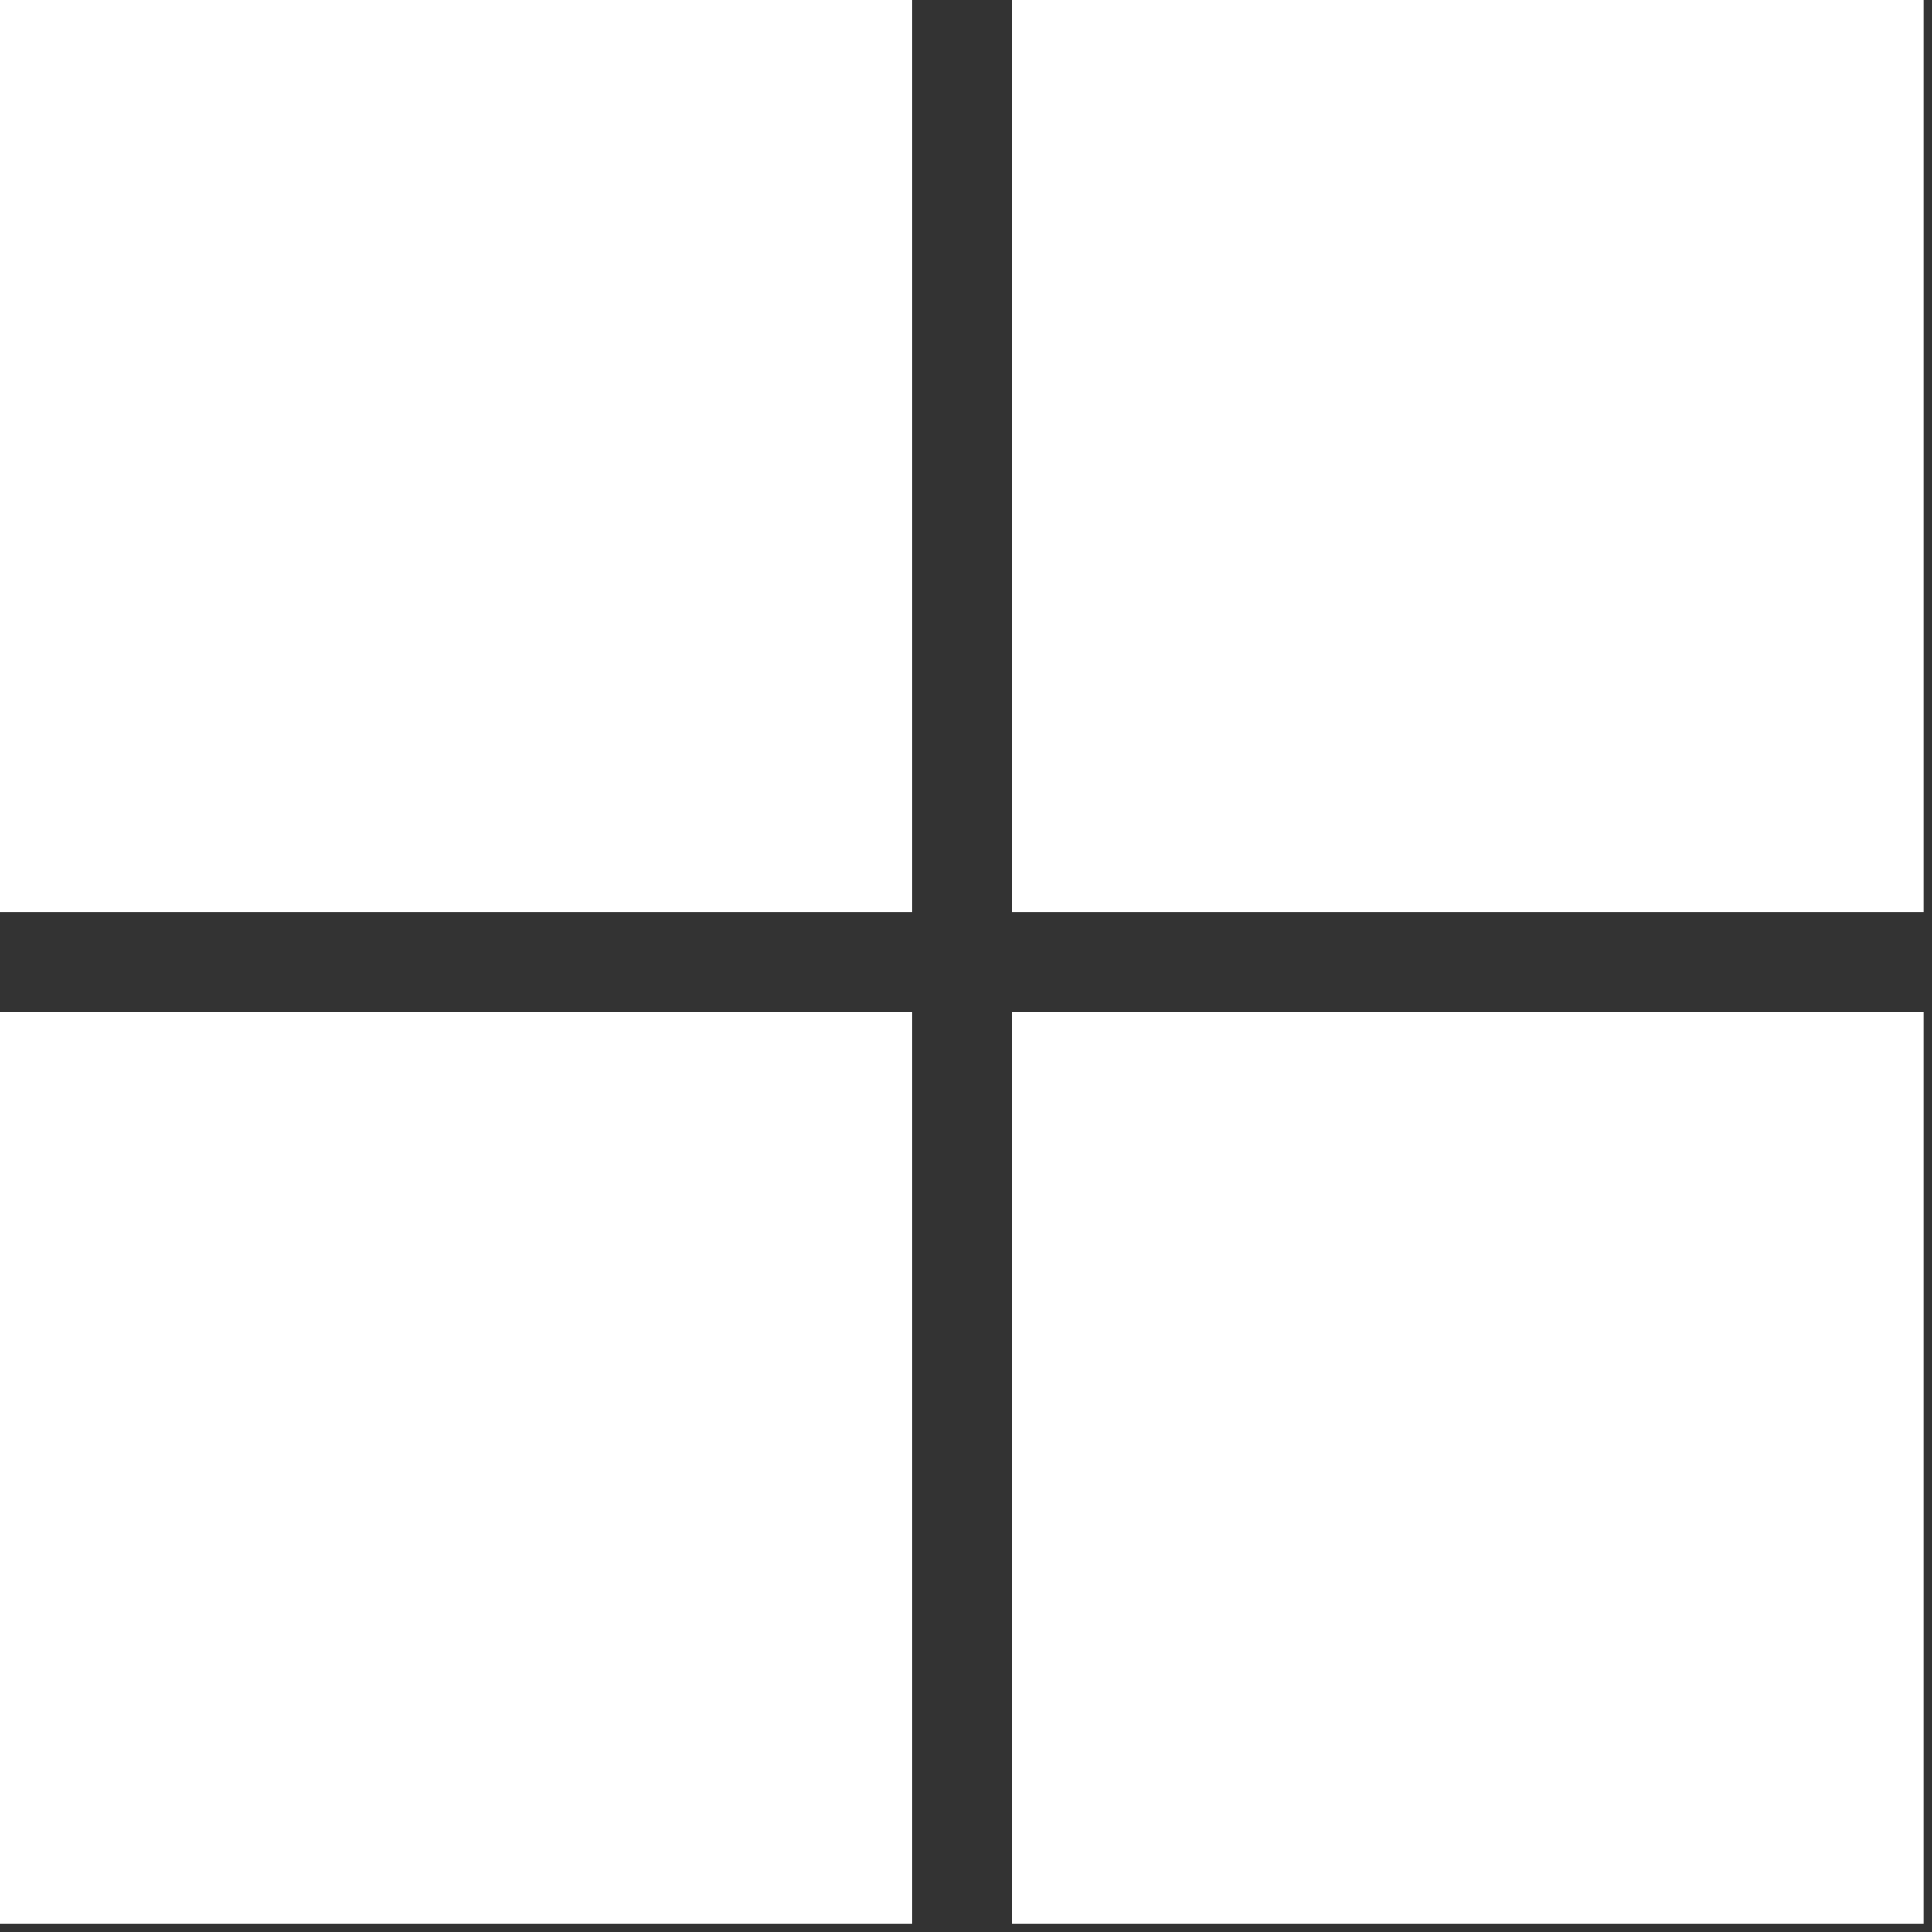
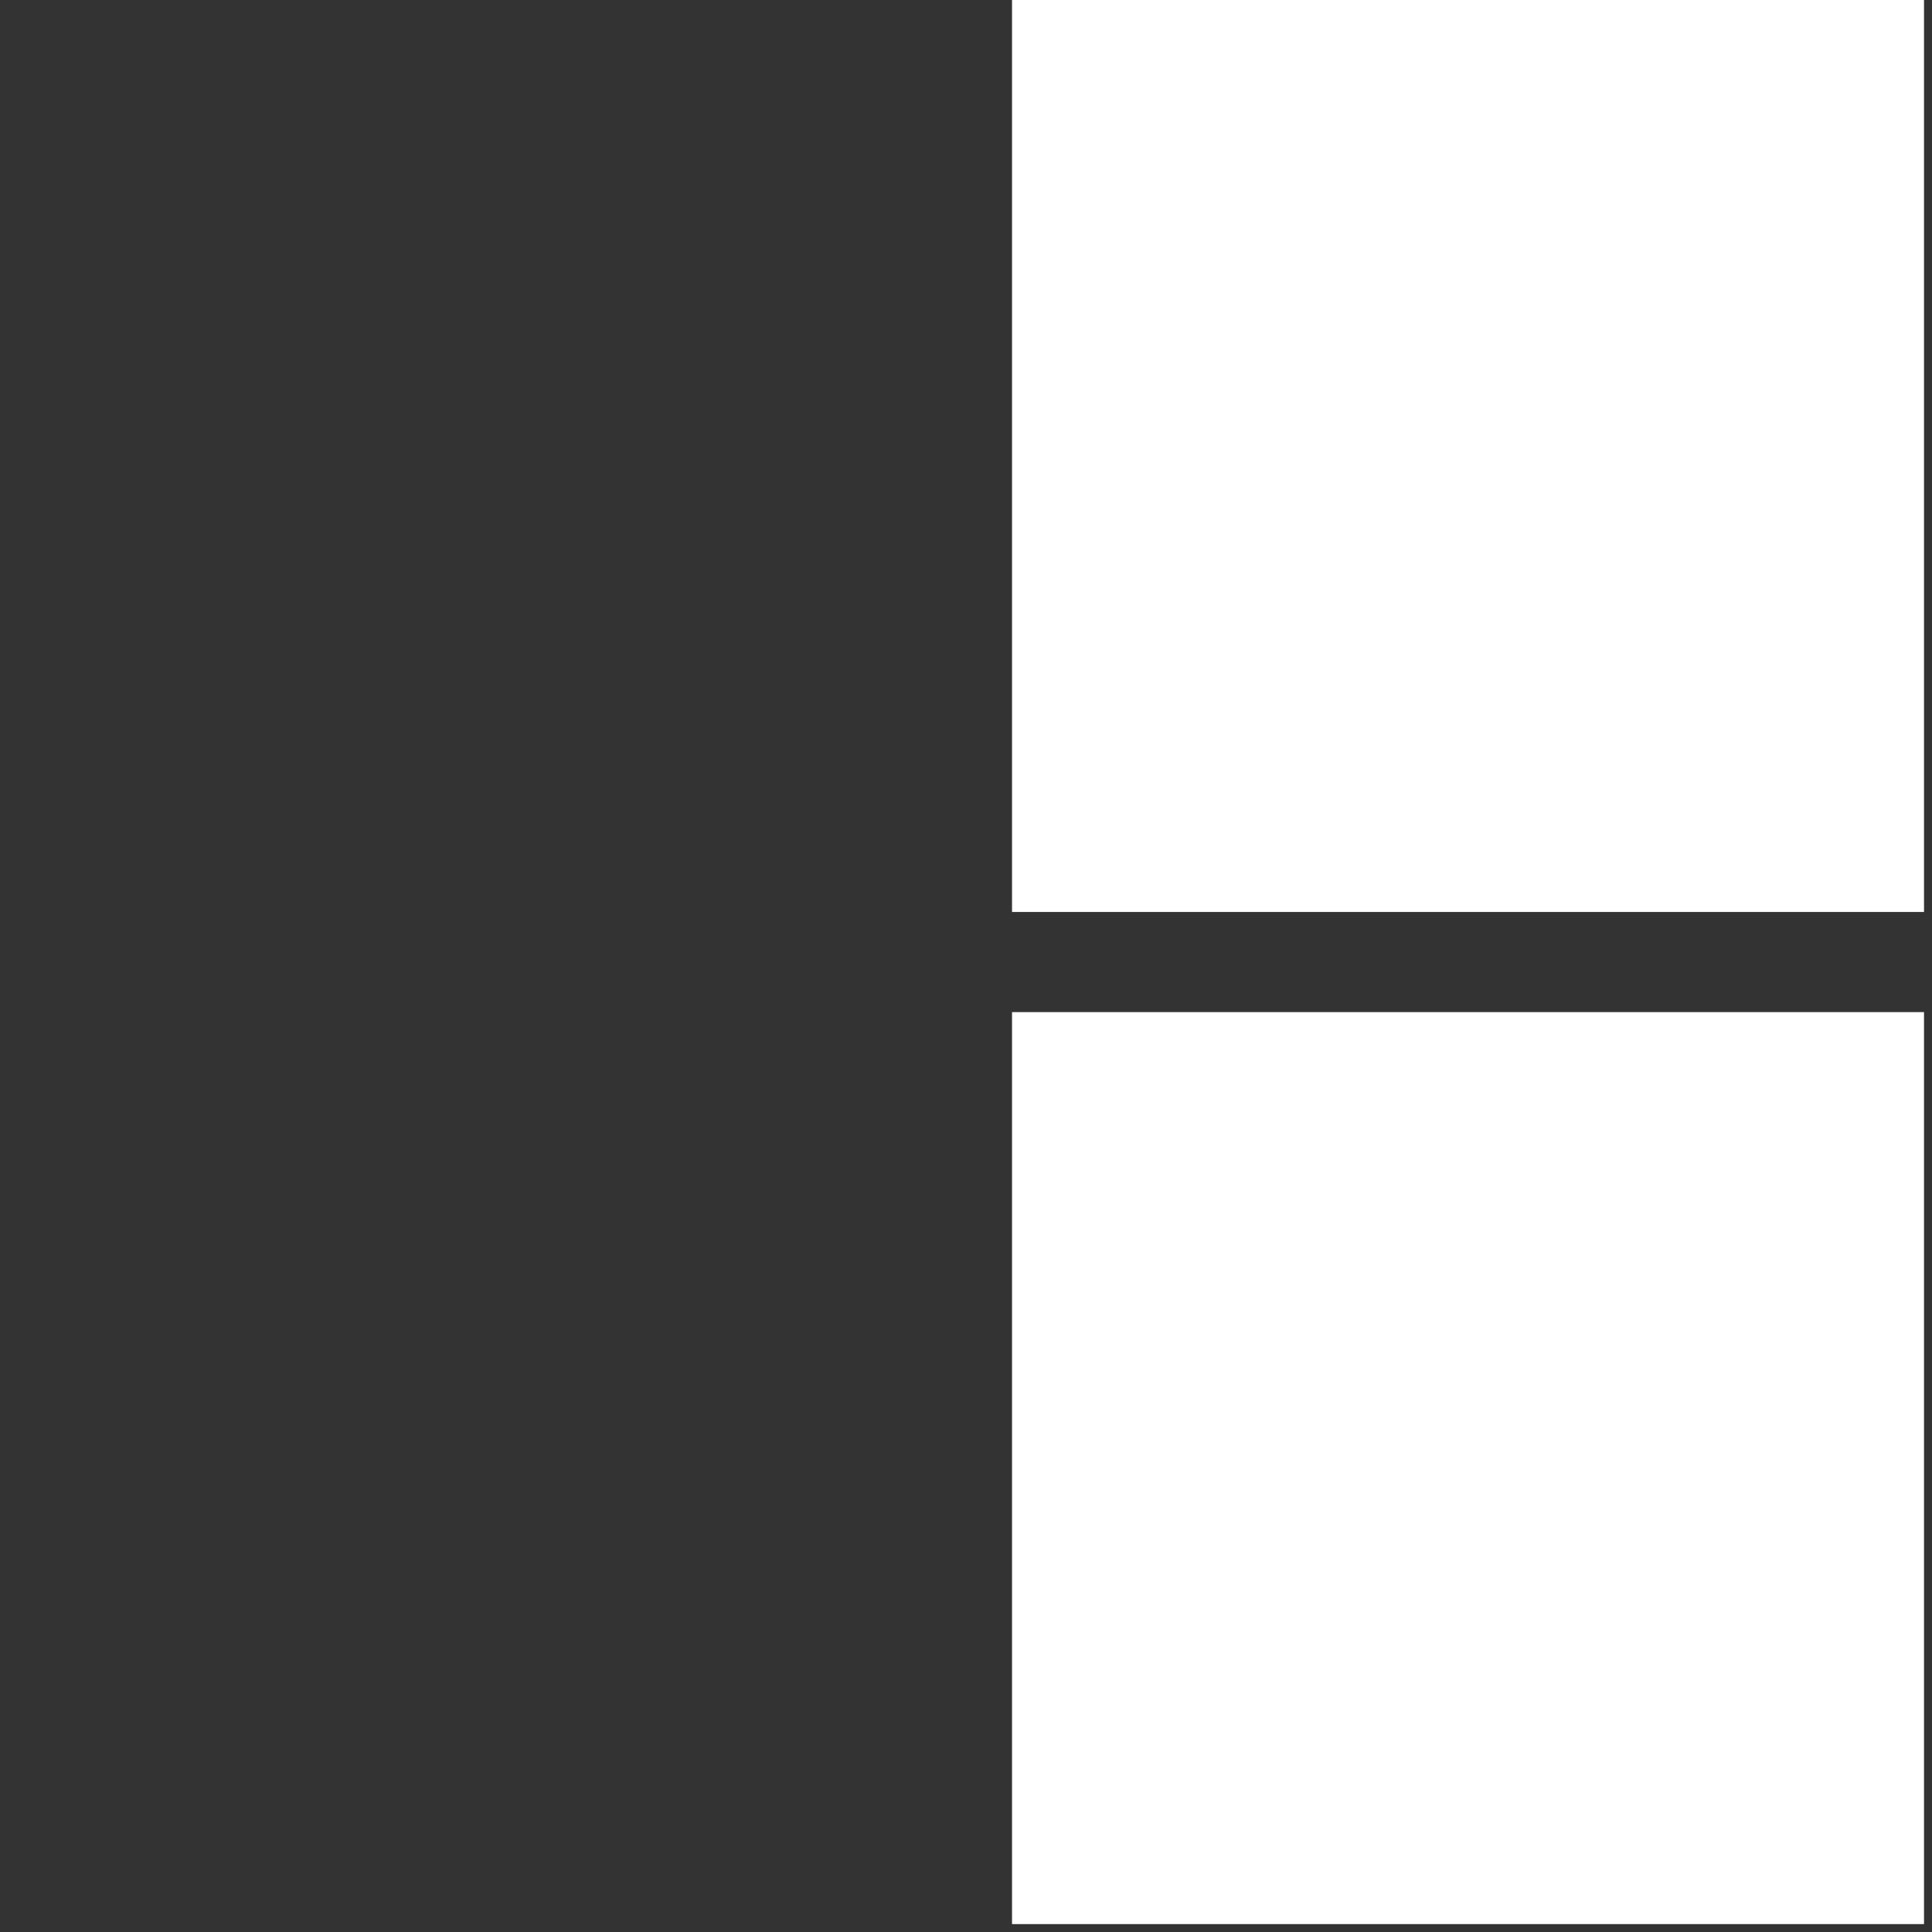
<svg xmlns="http://www.w3.org/2000/svg" width="185" height="185" viewBox="0 0 185 185" fill="none">
  <rect x="0" y="0" width="185" height="185" fill="#333333" stroke="none" />
-   <path d="M87.327 0H0V87.327H87.327V0Z" fill="white" />
  <path d="M184.235 0H96.908V87.327H184.235V0Z" fill="white" />
-   <path d="M87.327 96.916H0V184.243H87.327V96.916Z" fill="white" />
  <path d="M184.235 96.916H96.908V184.243H184.235V96.916Z" fill="white" />
</svg>